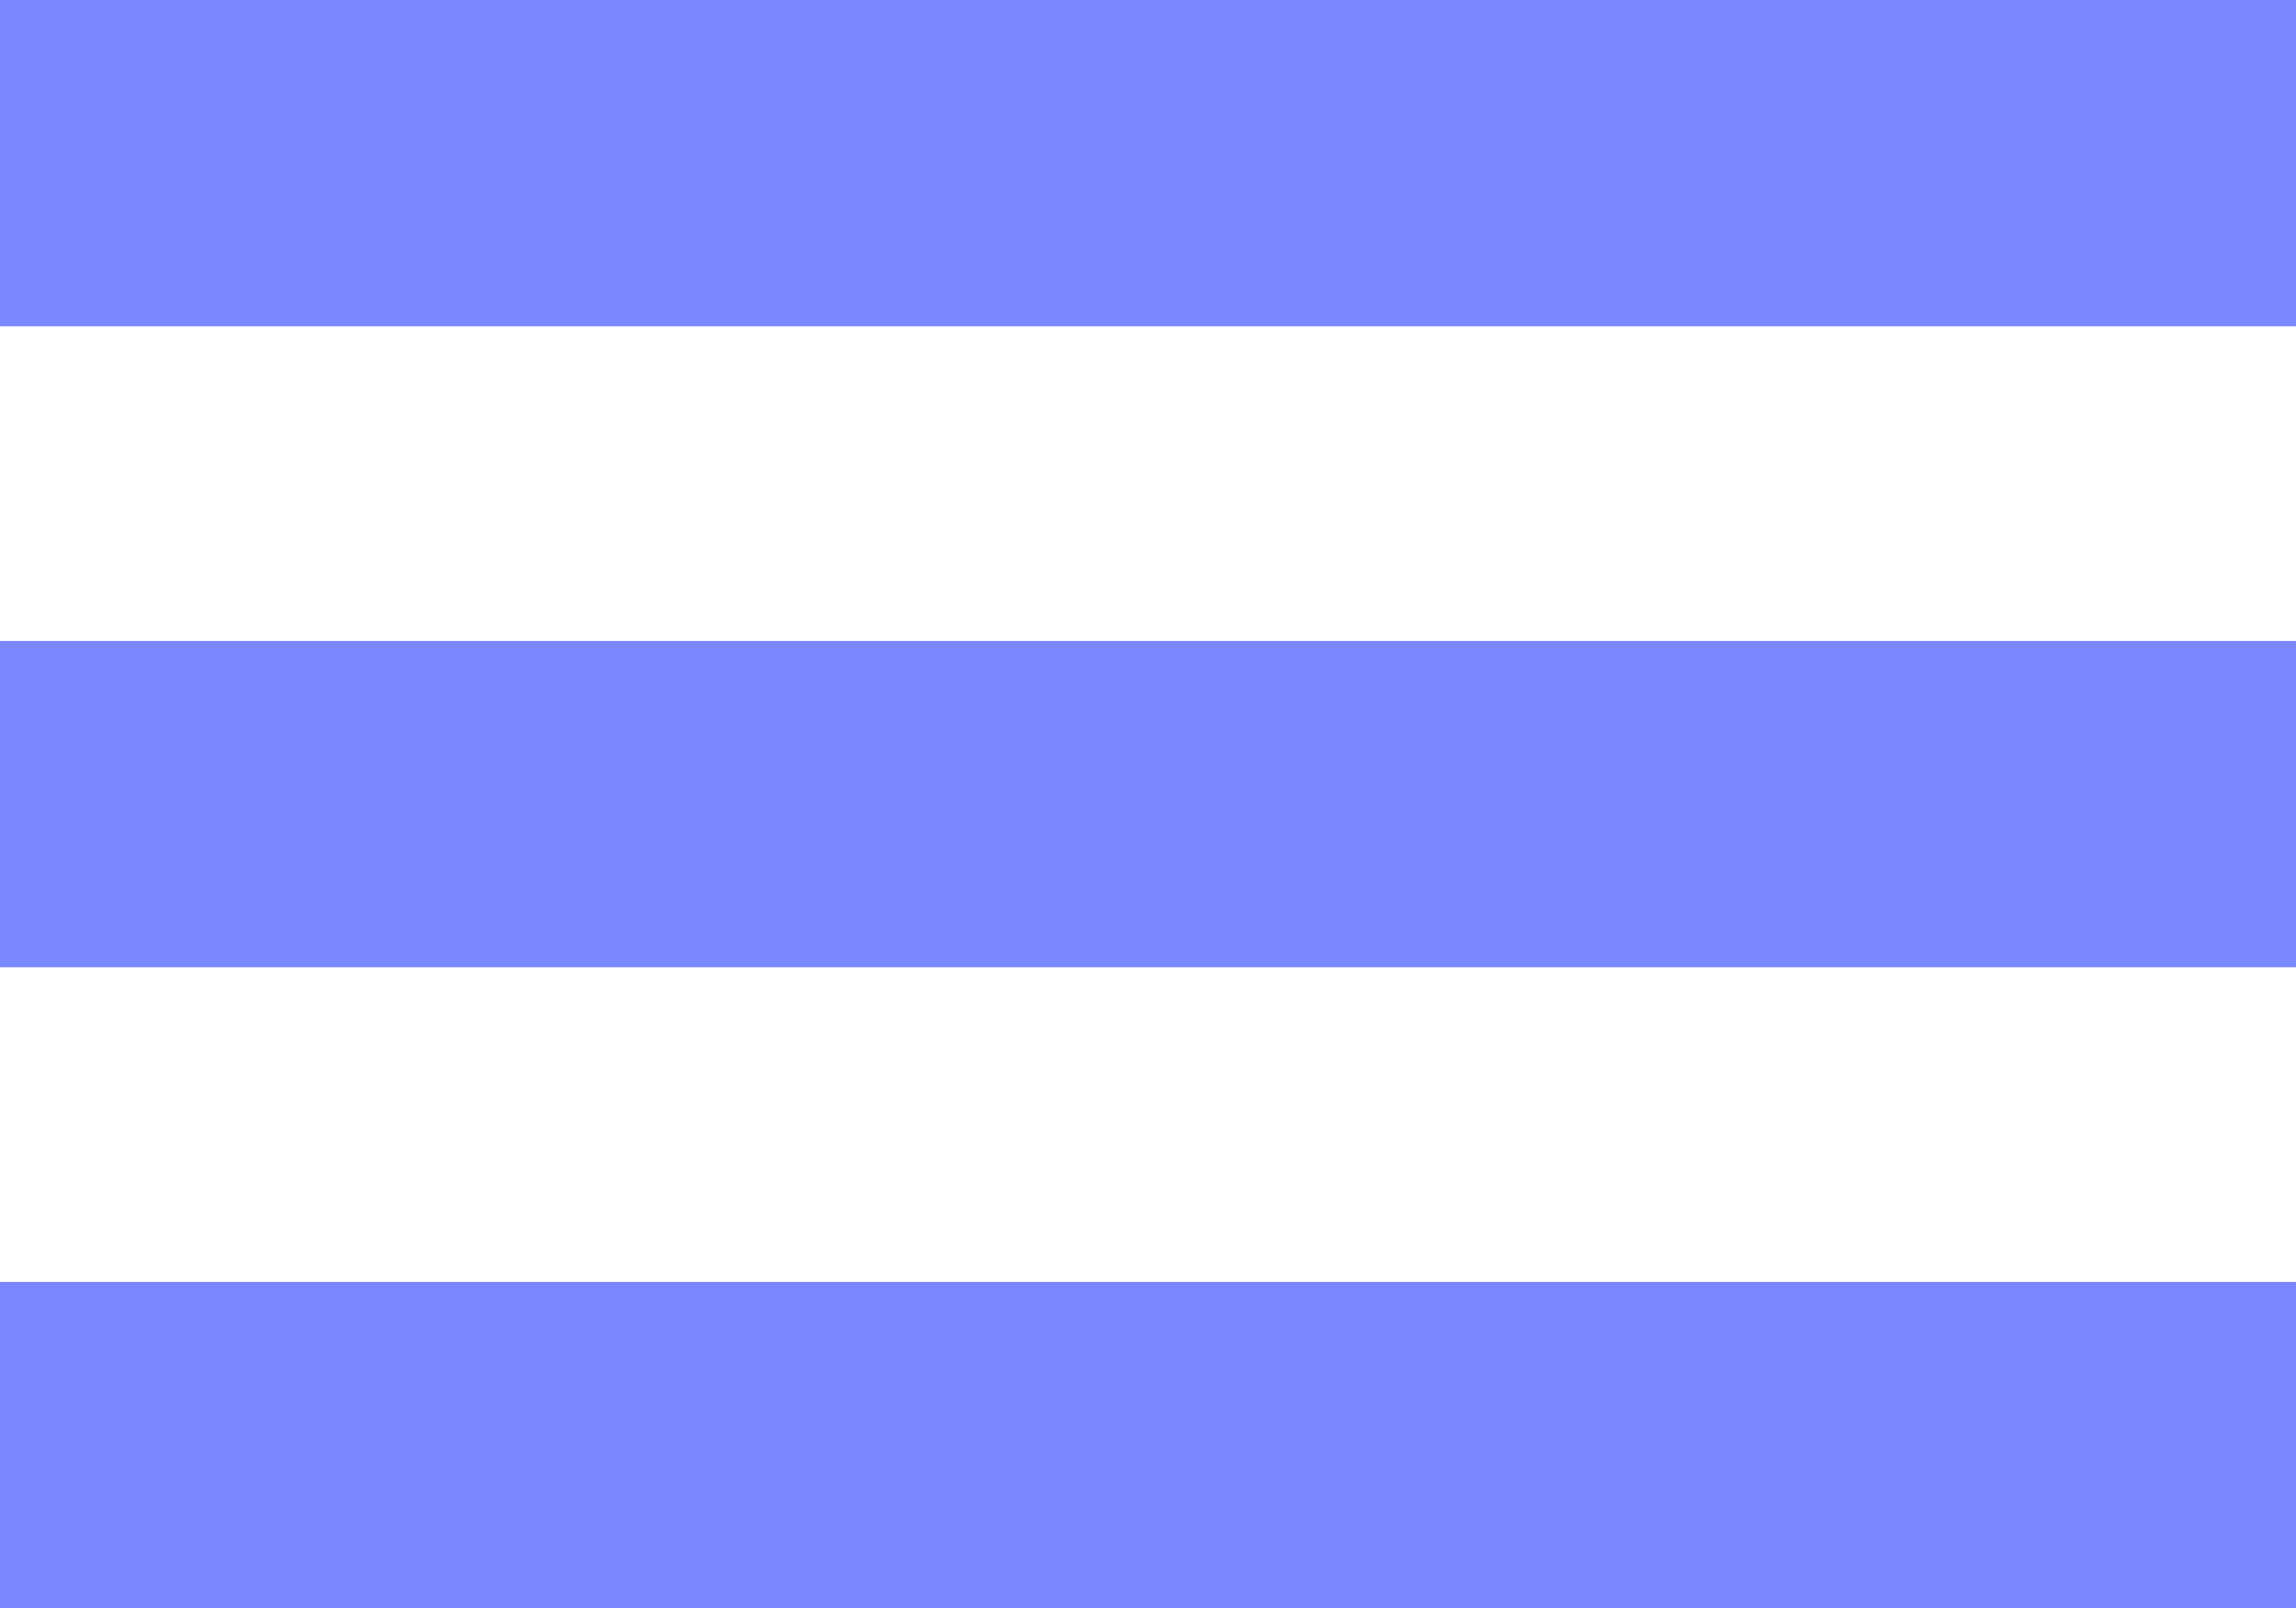
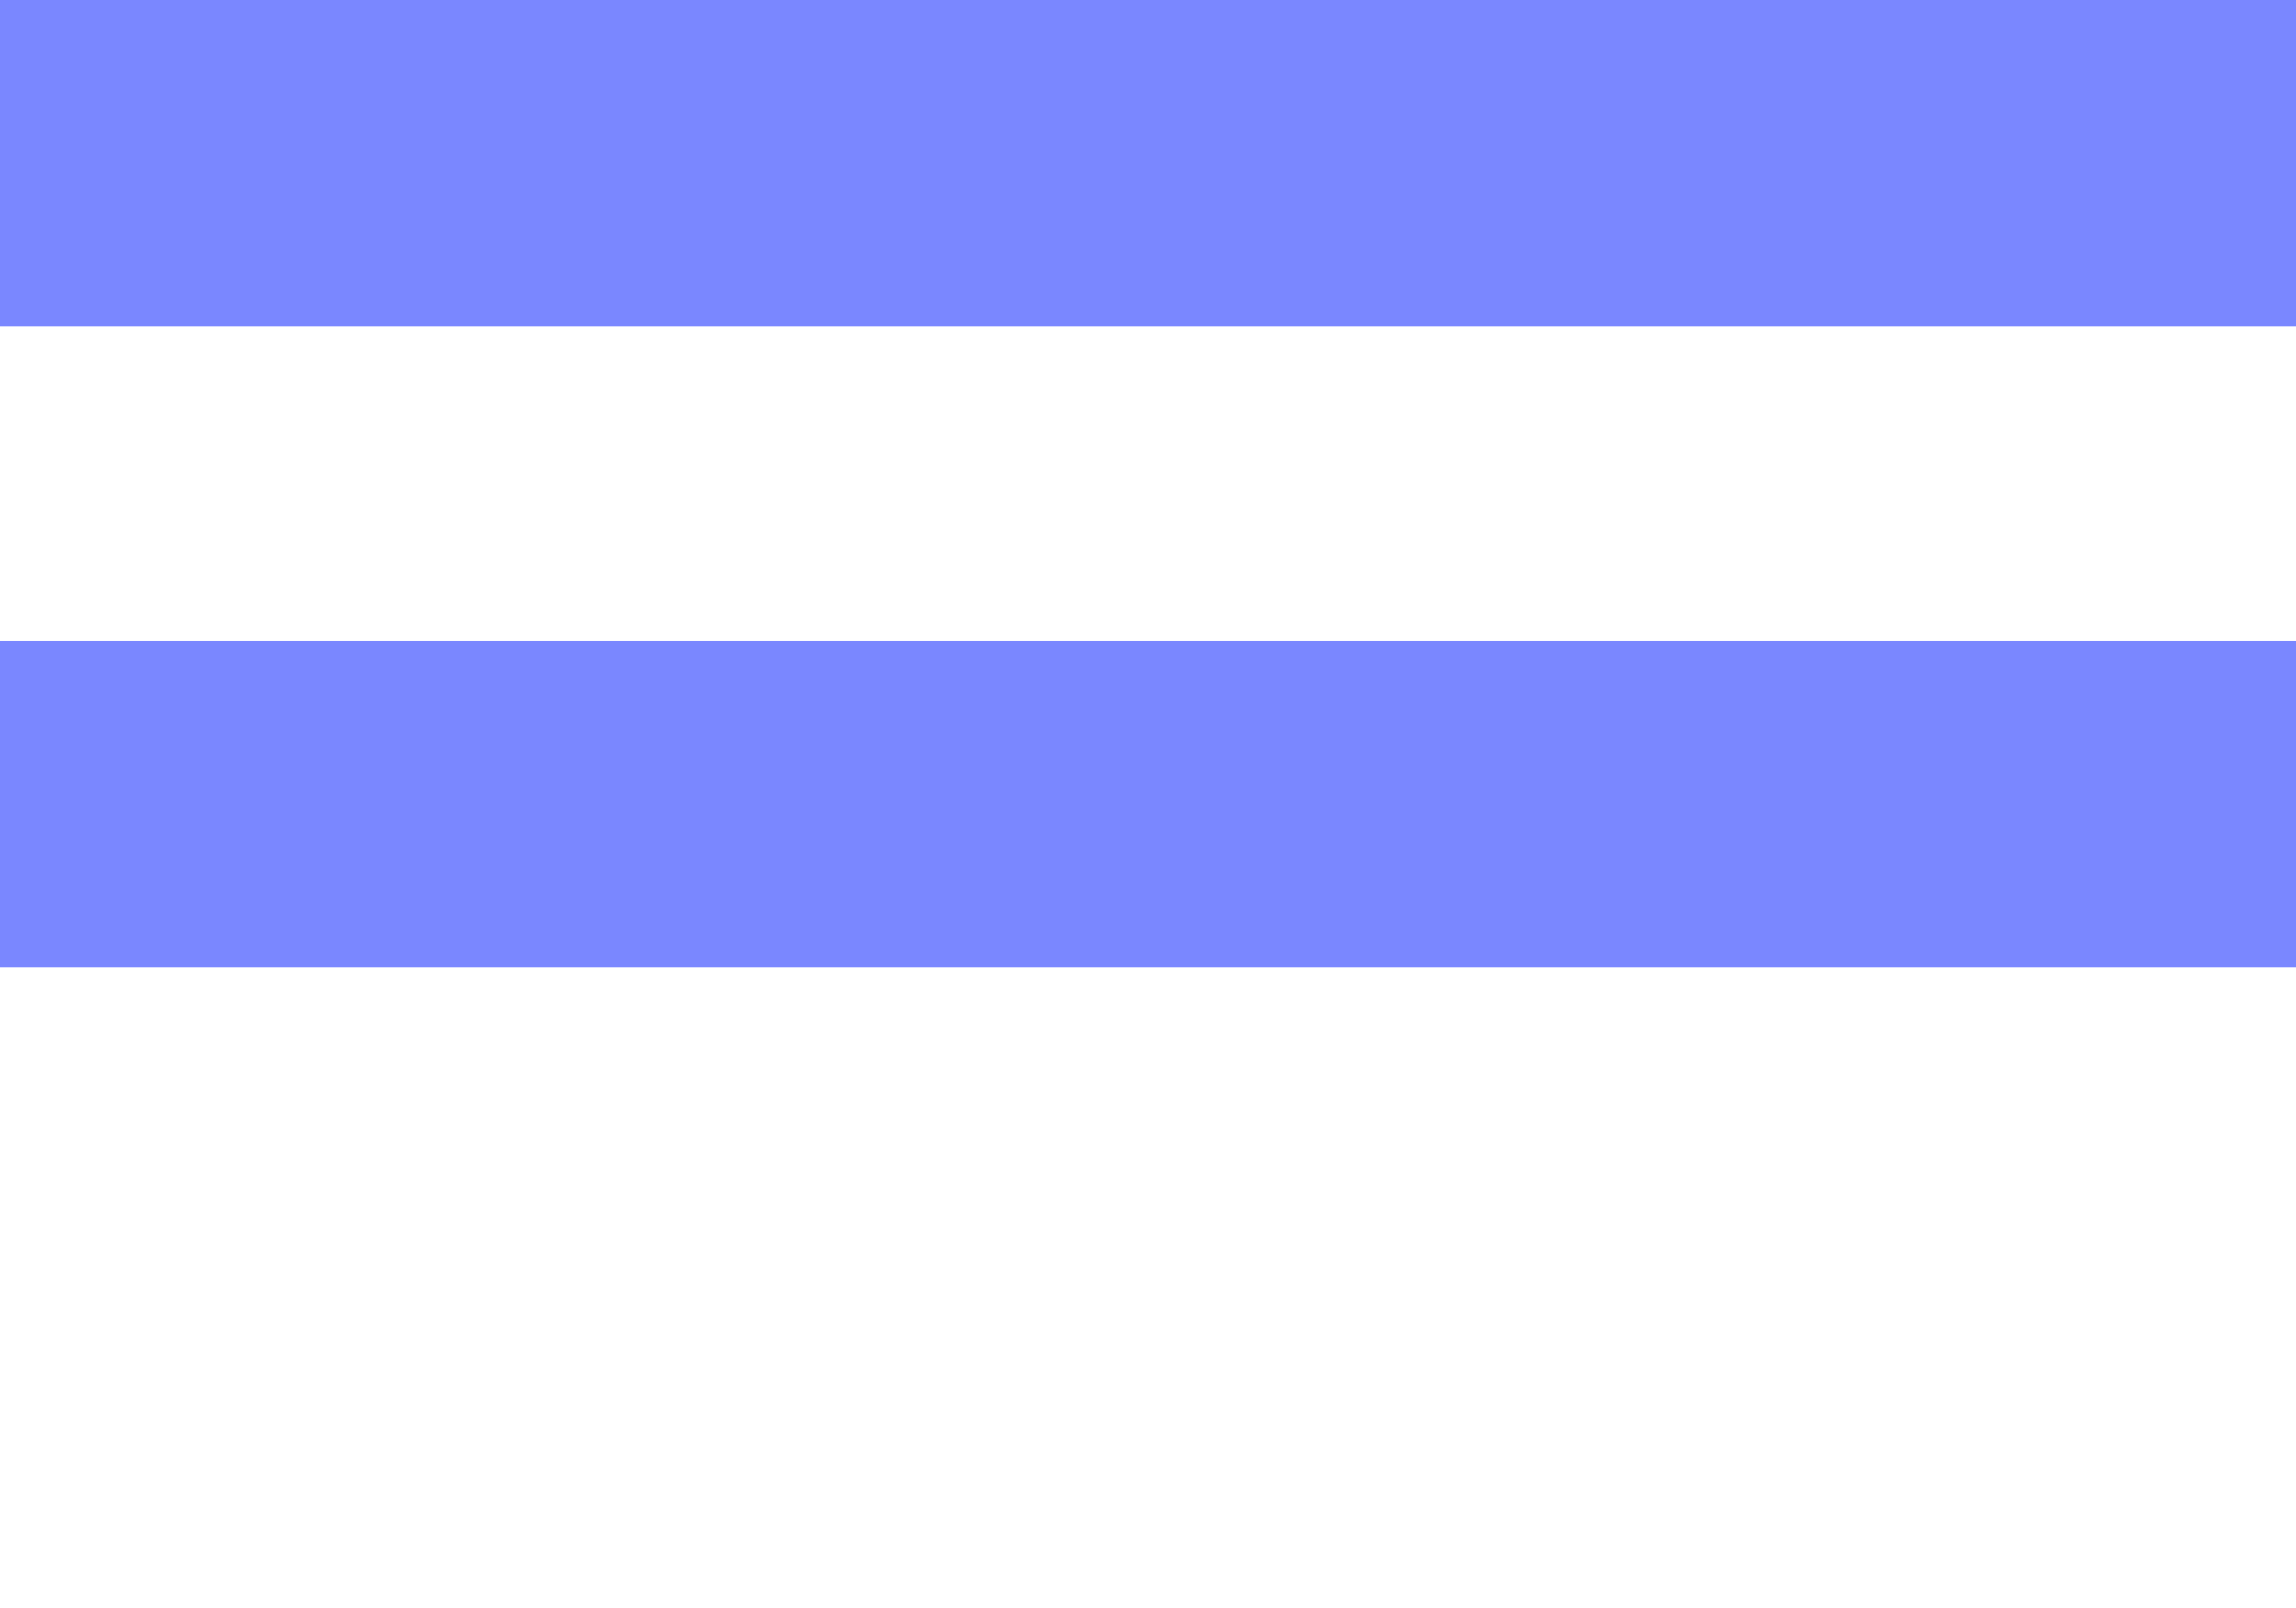
<svg xmlns="http://www.w3.org/2000/svg" width="197" height="138" viewBox="0 0 197 138" fill="none">
  <rect width="197" height="28" fill="#7A87FF" />
  <rect y="55" width="197" height="28" fill="#7A87FF" />
-   <rect y="110" width="197" height="28" fill="#7A87FF" />
</svg>